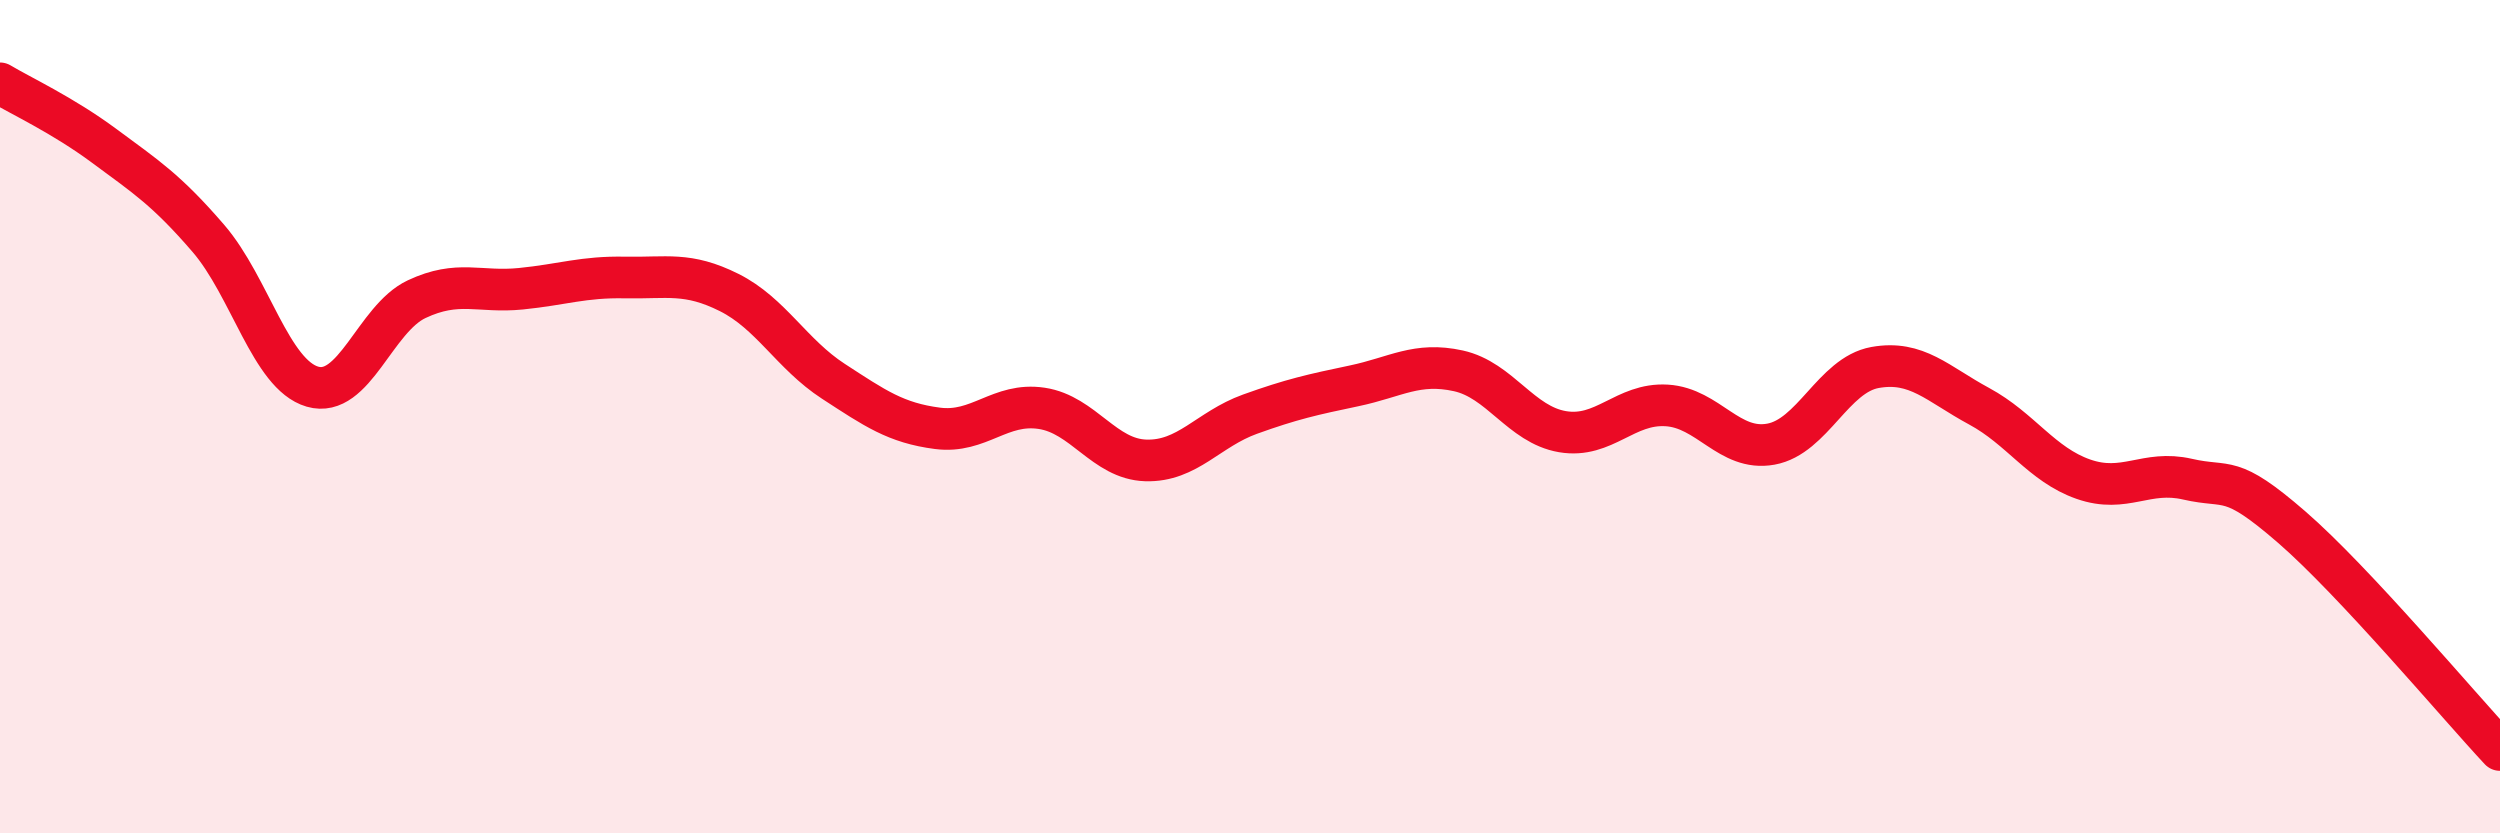
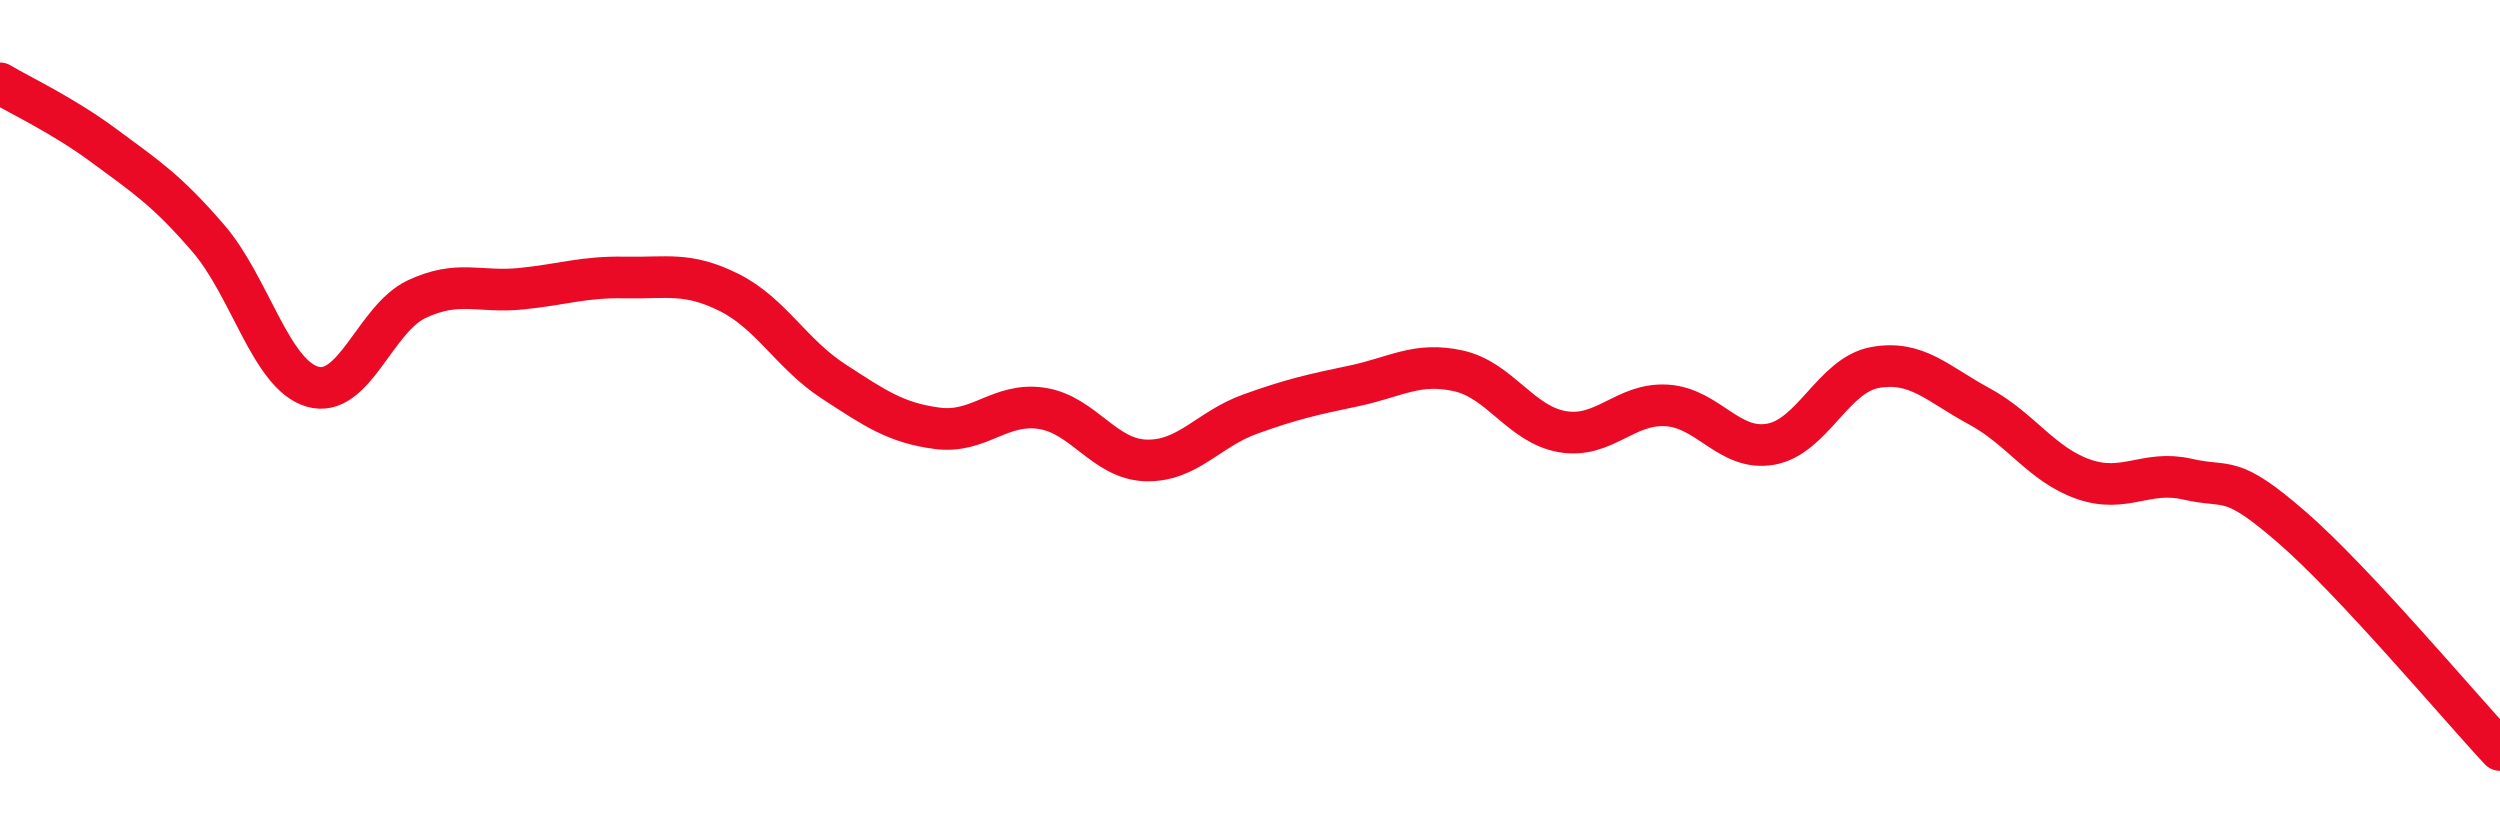
<svg xmlns="http://www.w3.org/2000/svg" width="60" height="20" viewBox="0 0 60 20">
-   <path d="M 0,2 C 0.5,2.3 1.5,2.76 2.5,3.5 C 3.5,4.24 4,4.56 5,5.72 C 6,6.88 6.5,8.99 7.5,9.28 C 8.5,9.57 9,7.65 10,7.18 C 11,6.71 11.5,7.03 12.5,6.93 C 13.5,6.83 14,6.64 15,6.66 C 16,6.68 16.5,6.52 17.5,7.02 C 18.5,7.52 19,8.5 20,9.15 C 21,9.8 21.5,10.15 22.5,10.28 C 23.5,10.41 24,9.65 25,9.8 C 26,9.95 26.5,11.02 27.5,11.05 C 28.5,11.08 29,10.3 30,9.94 C 31,9.58 31.5,9.47 32.5,9.26 C 33.5,9.05 34,8.68 35,8.9 C 36,9.12 36.5,10.19 37.5,10.36 C 38.5,10.53 39,9.67 40,9.73 C 41,9.79 41.5,10.84 42.5,10.66 C 43.5,10.48 44,9 45,8.82 C 46,8.64 46.5,9.21 47.5,9.75 C 48.5,10.29 49,11.15 50,11.5 C 51,11.85 51.5,11.27 52.5,11.5 C 53.5,11.73 53.5,11.35 55,12.65 C 56.5,13.95 59,16.93 60,18L60 20L0 20Z" fill="#EB0A25" opacity="0.1" stroke-linecap="round" stroke-linejoin="round" />
  <path d="M 0,2 C 0.5,2.3 1.5,2.76 2.5,3.5 C 3.5,4.24 4,4.56 5,5.72 C 6,6.88 6.5,8.99 7.5,9.28 C 8.5,9.57 9,7.65 10,7.18 C 11,6.71 11.5,7.03 12.5,6.93 C 13.5,6.83 14,6.64 15,6.66 C 16,6.68 16.5,6.52 17.5,7.02 C 18.5,7.52 19,8.5 20,9.15 C 21,9.8 21.5,10.15 22.5,10.28 C 23.5,10.41 24,9.65 25,9.8 C 26,9.95 26.5,11.02 27.5,11.05 C 28.5,11.08 29,10.3 30,9.94 C 31,9.58 31.5,9.47 32.5,9.26 C 33.5,9.05 34,8.68 35,8.9 C 36,9.12 36.5,10.19 37.5,10.36 C 38.5,10.53 39,9.67 40,9.73 C 41,9.79 41.5,10.84 42.5,10.66 C 43.5,10.48 44,9 45,8.82 C 46,8.64 46.5,9.21 47.5,9.75 C 48.5,10.29 49,11.15 50,11.5 C 51,11.85 51.5,11.27 52.5,11.5 C 53.5,11.73 53.5,11.35 55,12.65 C 56.5,13.95 59,16.93 60,18" stroke="#EB0A25" stroke-width="1" fill="none" stroke-linecap="round" stroke-linejoin="round" />
</svg>